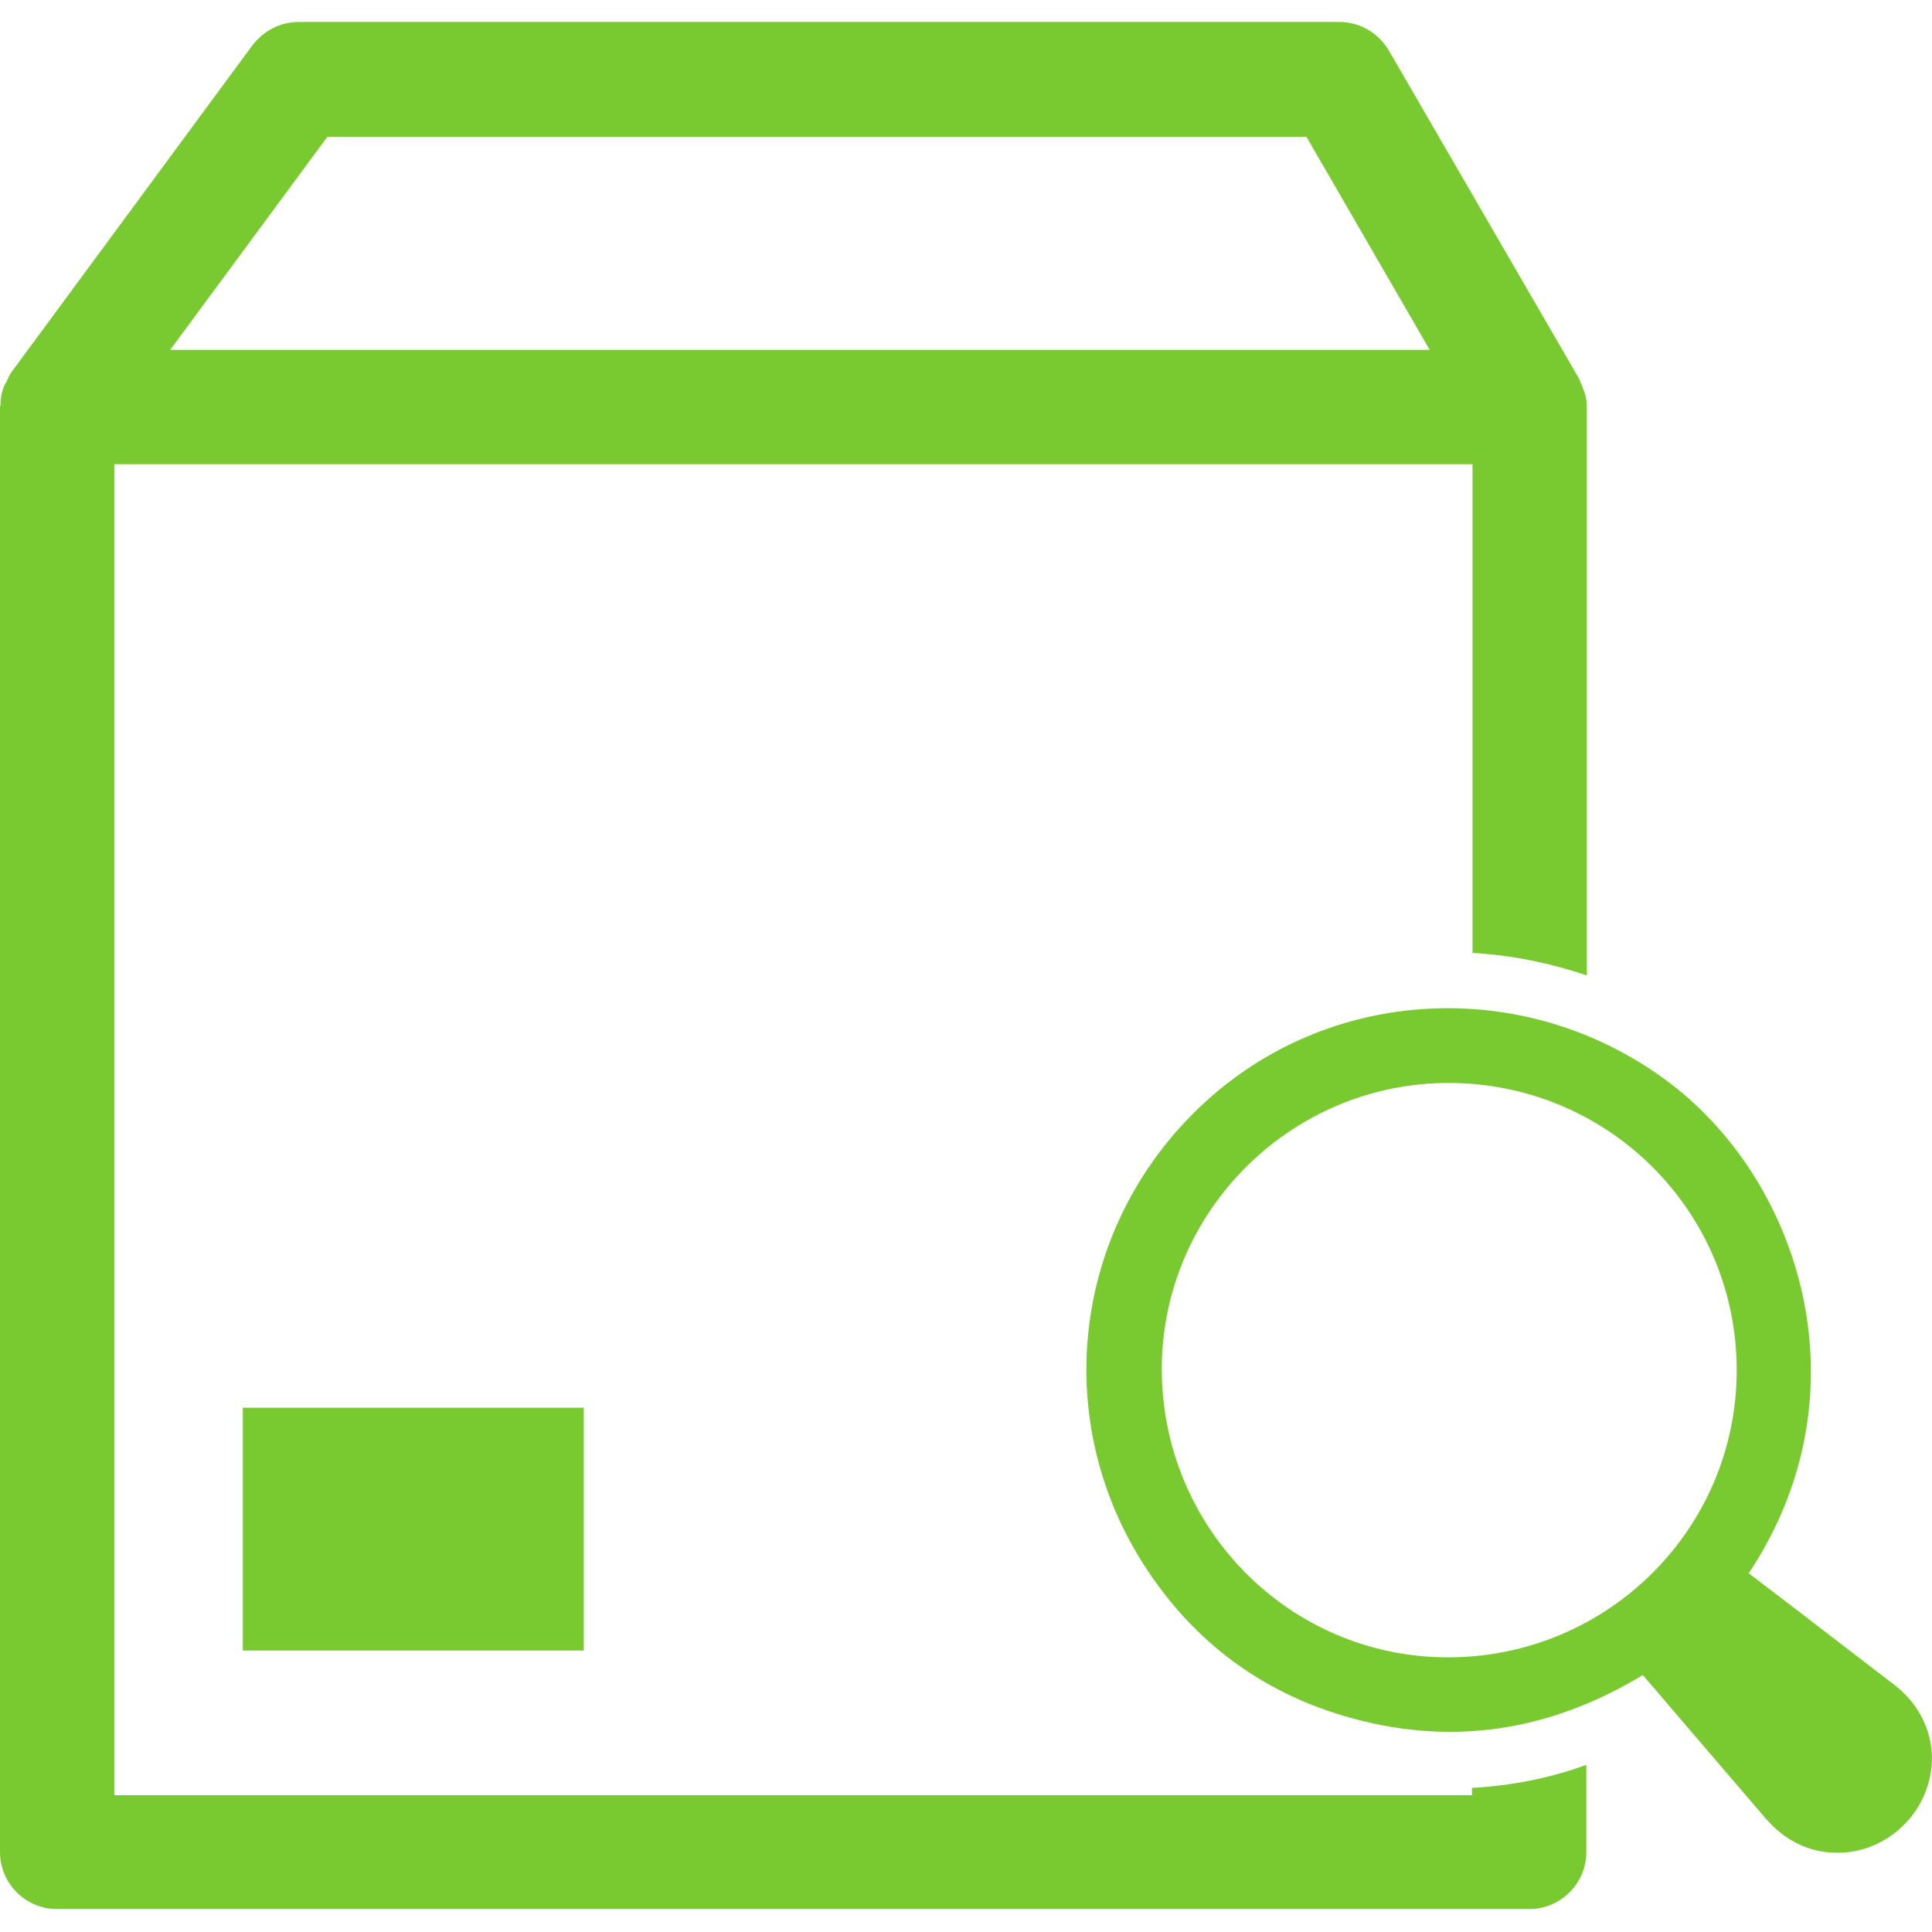
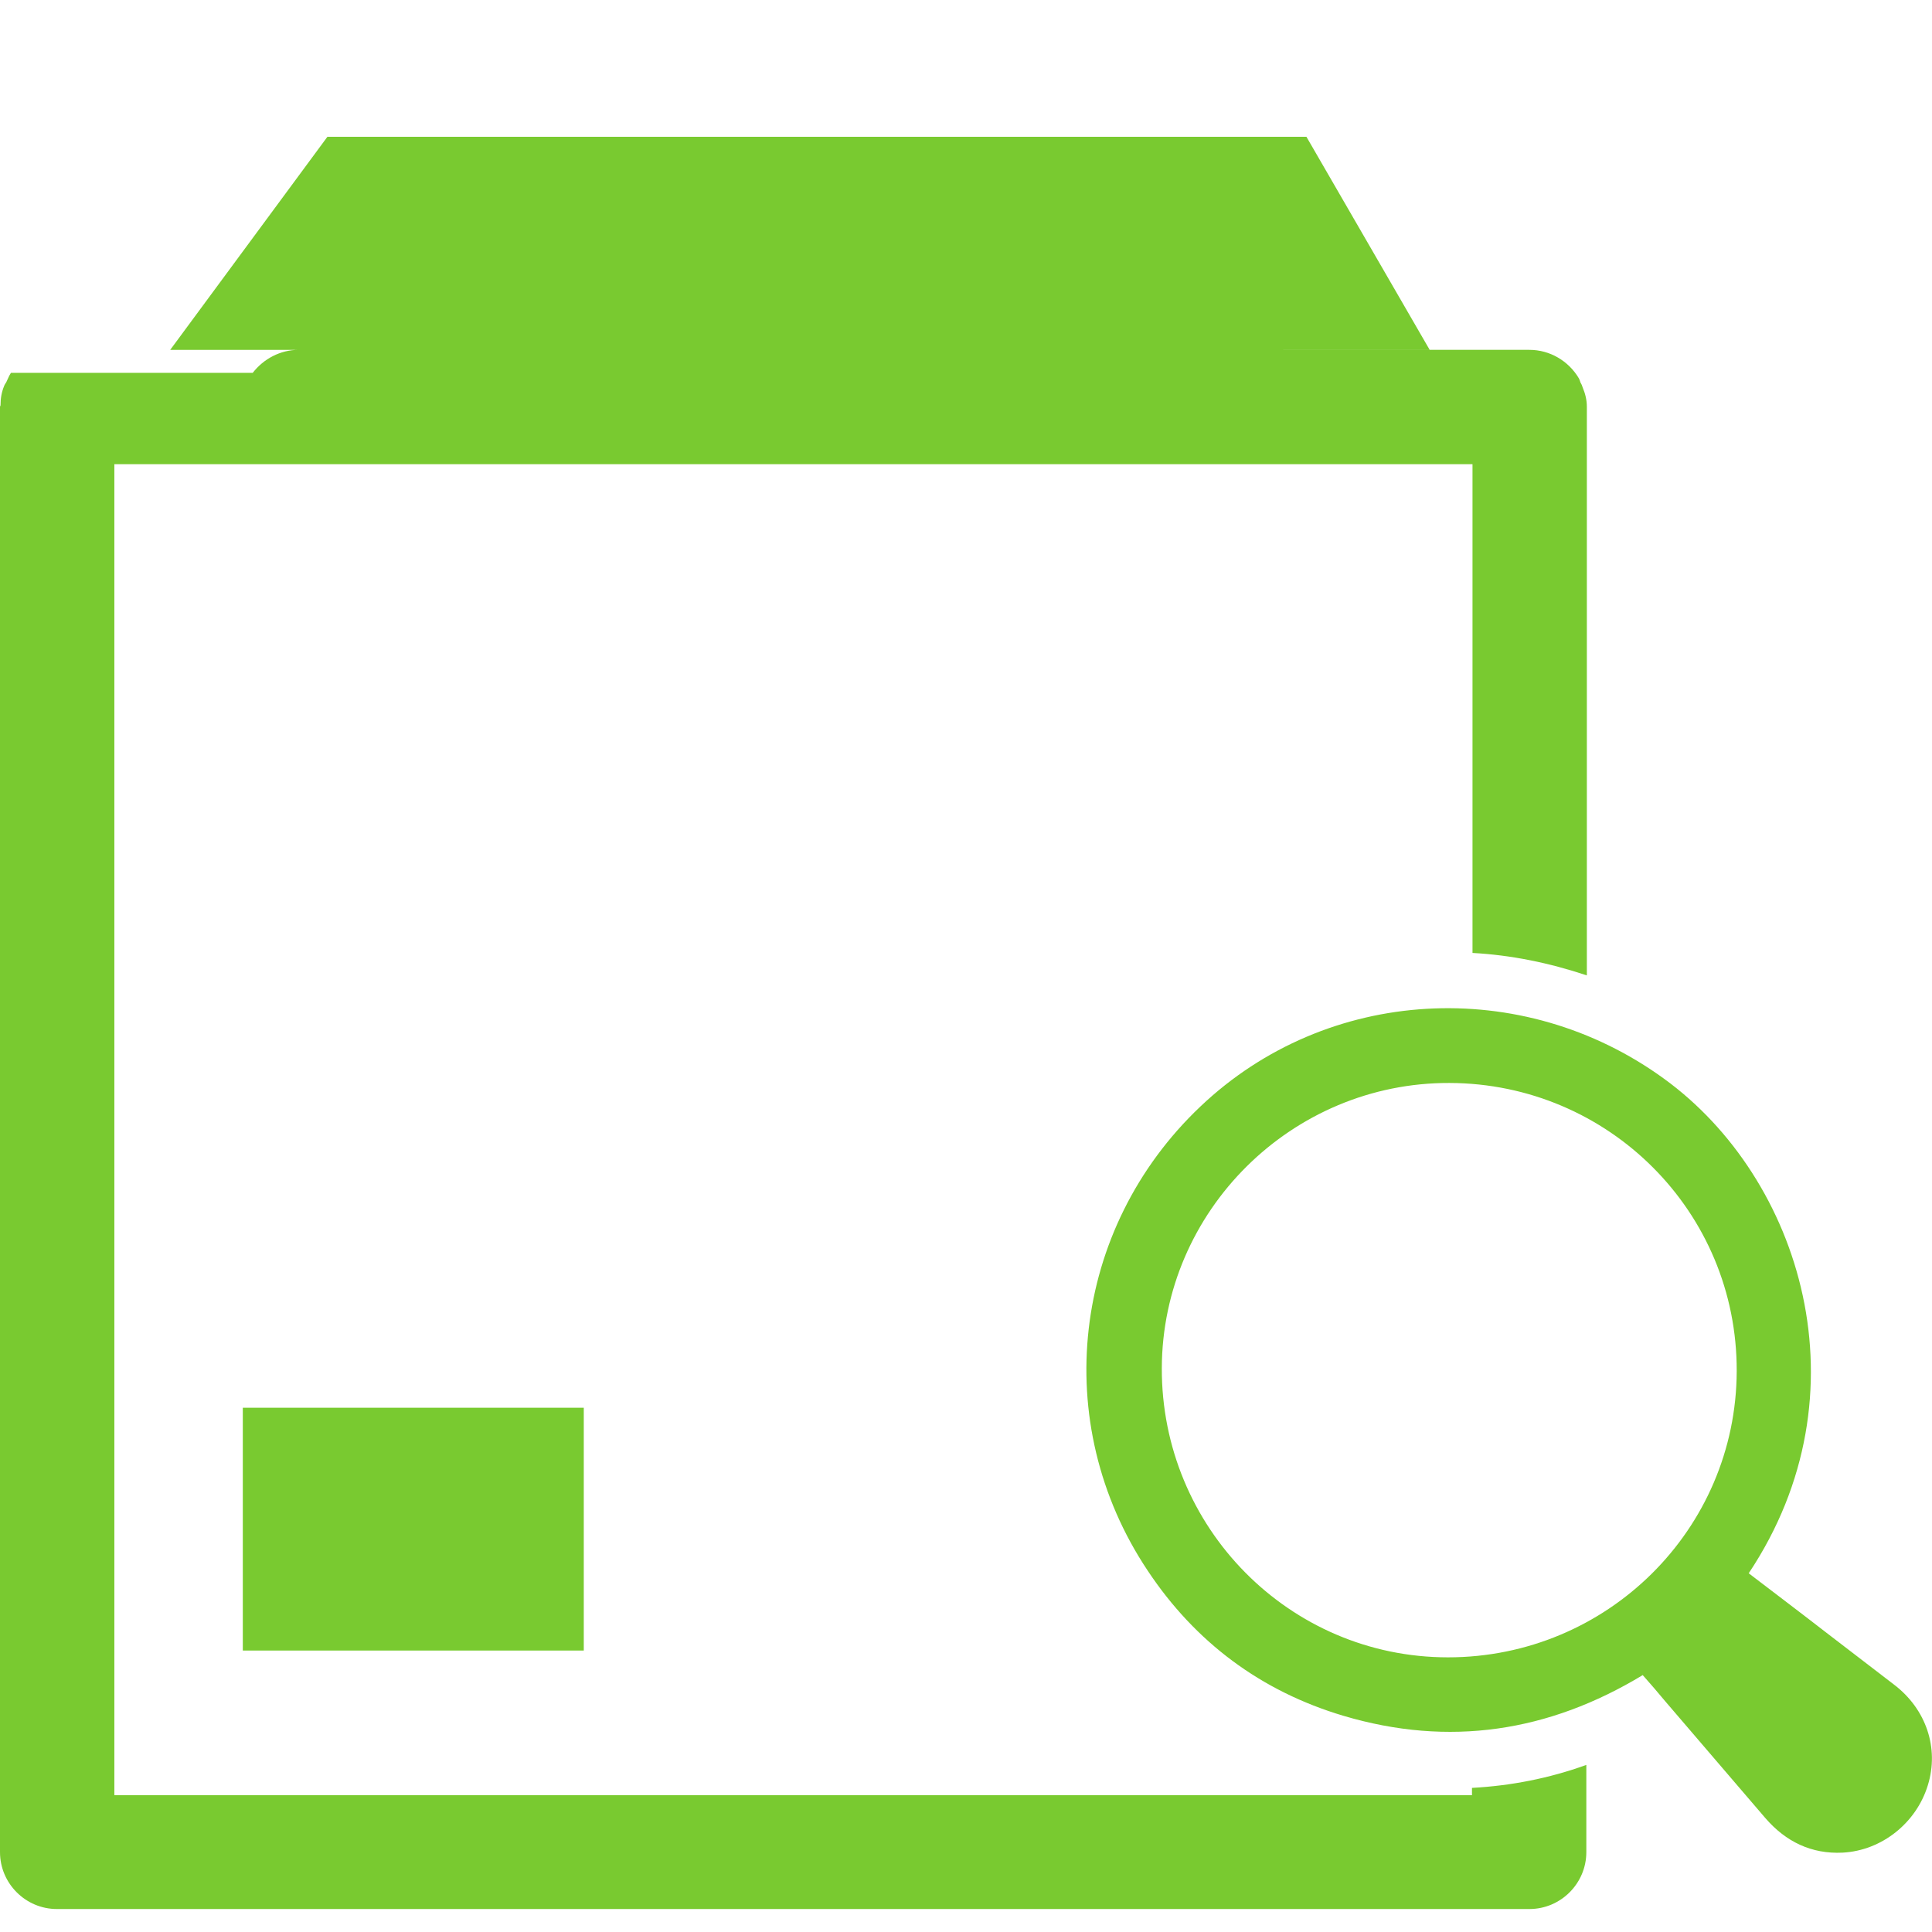
<svg xmlns="http://www.w3.org/2000/svg" version="1.1" id="Layer_1" x="0px" y="0px" viewBox="0 0 37 37" style="enable-background:new 0 0 37 37;" xml:space="preserve">
  <style type="text/css">
	.st0{fill:#79CA30;}
	.st1{fill:#AFAFAF;}
</style>
-   <path class="st0" d="M28.2,34.38H2.19V8.89H28.2v9.36c0.74,0.04,1.47,0.19,2.19,0.43V7.79c0,0,0,0,0,0c0-0.13-0.03-0.25-0.08-0.37  c-0.01-0.03-0.02-0.06-0.04-0.09c-0.01-0.03-0.02-0.06-0.03-0.08L26.6,0.97c-0.2-0.34-0.56-0.55-0.95-0.55H5.72  c-0.35,0-0.67,0.17-0.88,0.44L0.21,7.14C0.17,7.2,0.15,7.26,0.12,7.32C0.11,7.34,0.09,7.36,0.08,7.39C0.03,7.51,0.01,7.63,0.01,7.76  C0.01,7.77,0,7.78,0,7.79v27.68c0,0.6,0.49,1.09,1.09,1.09h28.2c0.6,0,1.09-0.49,1.09-1.09V33.8c-0.72,0.26-1.45,0.4-2.19,0.44  V34.38z M6.27,2.62h18.75l2.36,4.08H3.26L6.27,2.62z M11.18,31.61v-4.65H4.65v4.65H11.18z M36.27,32.26  c-0.43-0.33-0.86-0.66-1.29-0.99c-0.49-0.38-0.98-0.75-1.49-1.14c2.3-3.45,1-7.57-1.62-9.47c-2.72-1.98-6.46-1.77-8.88,0.53  c-2.47,2.34-2.9,6.06-1.01,8.89c0.91,1.37,2.17,2.31,3.75,2.78c2.02,0.6,3.93,0.31,5.73-0.78c0.15,0.17,0.29,0.33,0.43,0.5  c0.64,0.75,1.28,1.49,1.92,2.24c0.39,0.45,0.88,0.69,1.48,0.66c0.75-0.04,1.41-0.57,1.63-1.29C37.14,33.48,36.89,32.73,36.27,32.26z   M27.73,31.74c-3.04,0-5.49-2.49-5.48-5.54c0.01-3.01,2.49-5.47,5.51-5.46c3.05,0.01,5.51,2.47,5.5,5.52  C33.25,29.29,30.78,31.74,27.73,31.74z" />
+   <path class="st0" d="M28.2,34.38H2.19V8.89H28.2v9.36c0.74,0.04,1.47,0.19,2.19,0.43V7.79c0,0,0,0,0,0c0-0.13-0.03-0.25-0.08-0.37  c-0.01-0.03-0.02-0.06-0.04-0.09c-0.01-0.03-0.02-0.06-0.03-0.08c-0.2-0.34-0.56-0.55-0.95-0.55H5.72  c-0.35,0-0.67,0.17-0.88,0.44L0.21,7.14C0.17,7.2,0.15,7.26,0.12,7.32C0.11,7.34,0.09,7.36,0.08,7.39C0.03,7.51,0.01,7.63,0.01,7.76  C0.01,7.77,0,7.78,0,7.79v27.68c0,0.6,0.49,1.09,1.09,1.09h28.2c0.6,0,1.09-0.49,1.09-1.09V33.8c-0.72,0.26-1.45,0.4-2.19,0.44  V34.38z M6.27,2.62h18.75l2.36,4.08H3.26L6.27,2.62z M11.18,31.61v-4.65H4.65v4.65H11.18z M36.27,32.26  c-0.43-0.33-0.86-0.66-1.29-0.99c-0.49-0.38-0.98-0.75-1.49-1.14c2.3-3.45,1-7.57-1.62-9.47c-2.72-1.98-6.46-1.77-8.88,0.53  c-2.47,2.34-2.9,6.06-1.01,8.89c0.91,1.37,2.17,2.31,3.75,2.78c2.02,0.6,3.93,0.31,5.73-0.78c0.15,0.17,0.29,0.33,0.43,0.5  c0.64,0.75,1.28,1.49,1.92,2.24c0.39,0.45,0.88,0.69,1.48,0.66c0.75-0.04,1.41-0.57,1.63-1.29C37.14,33.48,36.89,32.73,36.27,32.26z   M27.73,31.74c-3.04,0-5.49-2.49-5.48-5.54c0.01-3.01,2.49-5.47,5.51-5.46c3.05,0.01,5.51,2.47,5.5,5.52  C33.25,29.29,30.78,31.74,27.73,31.74z" />
</svg>